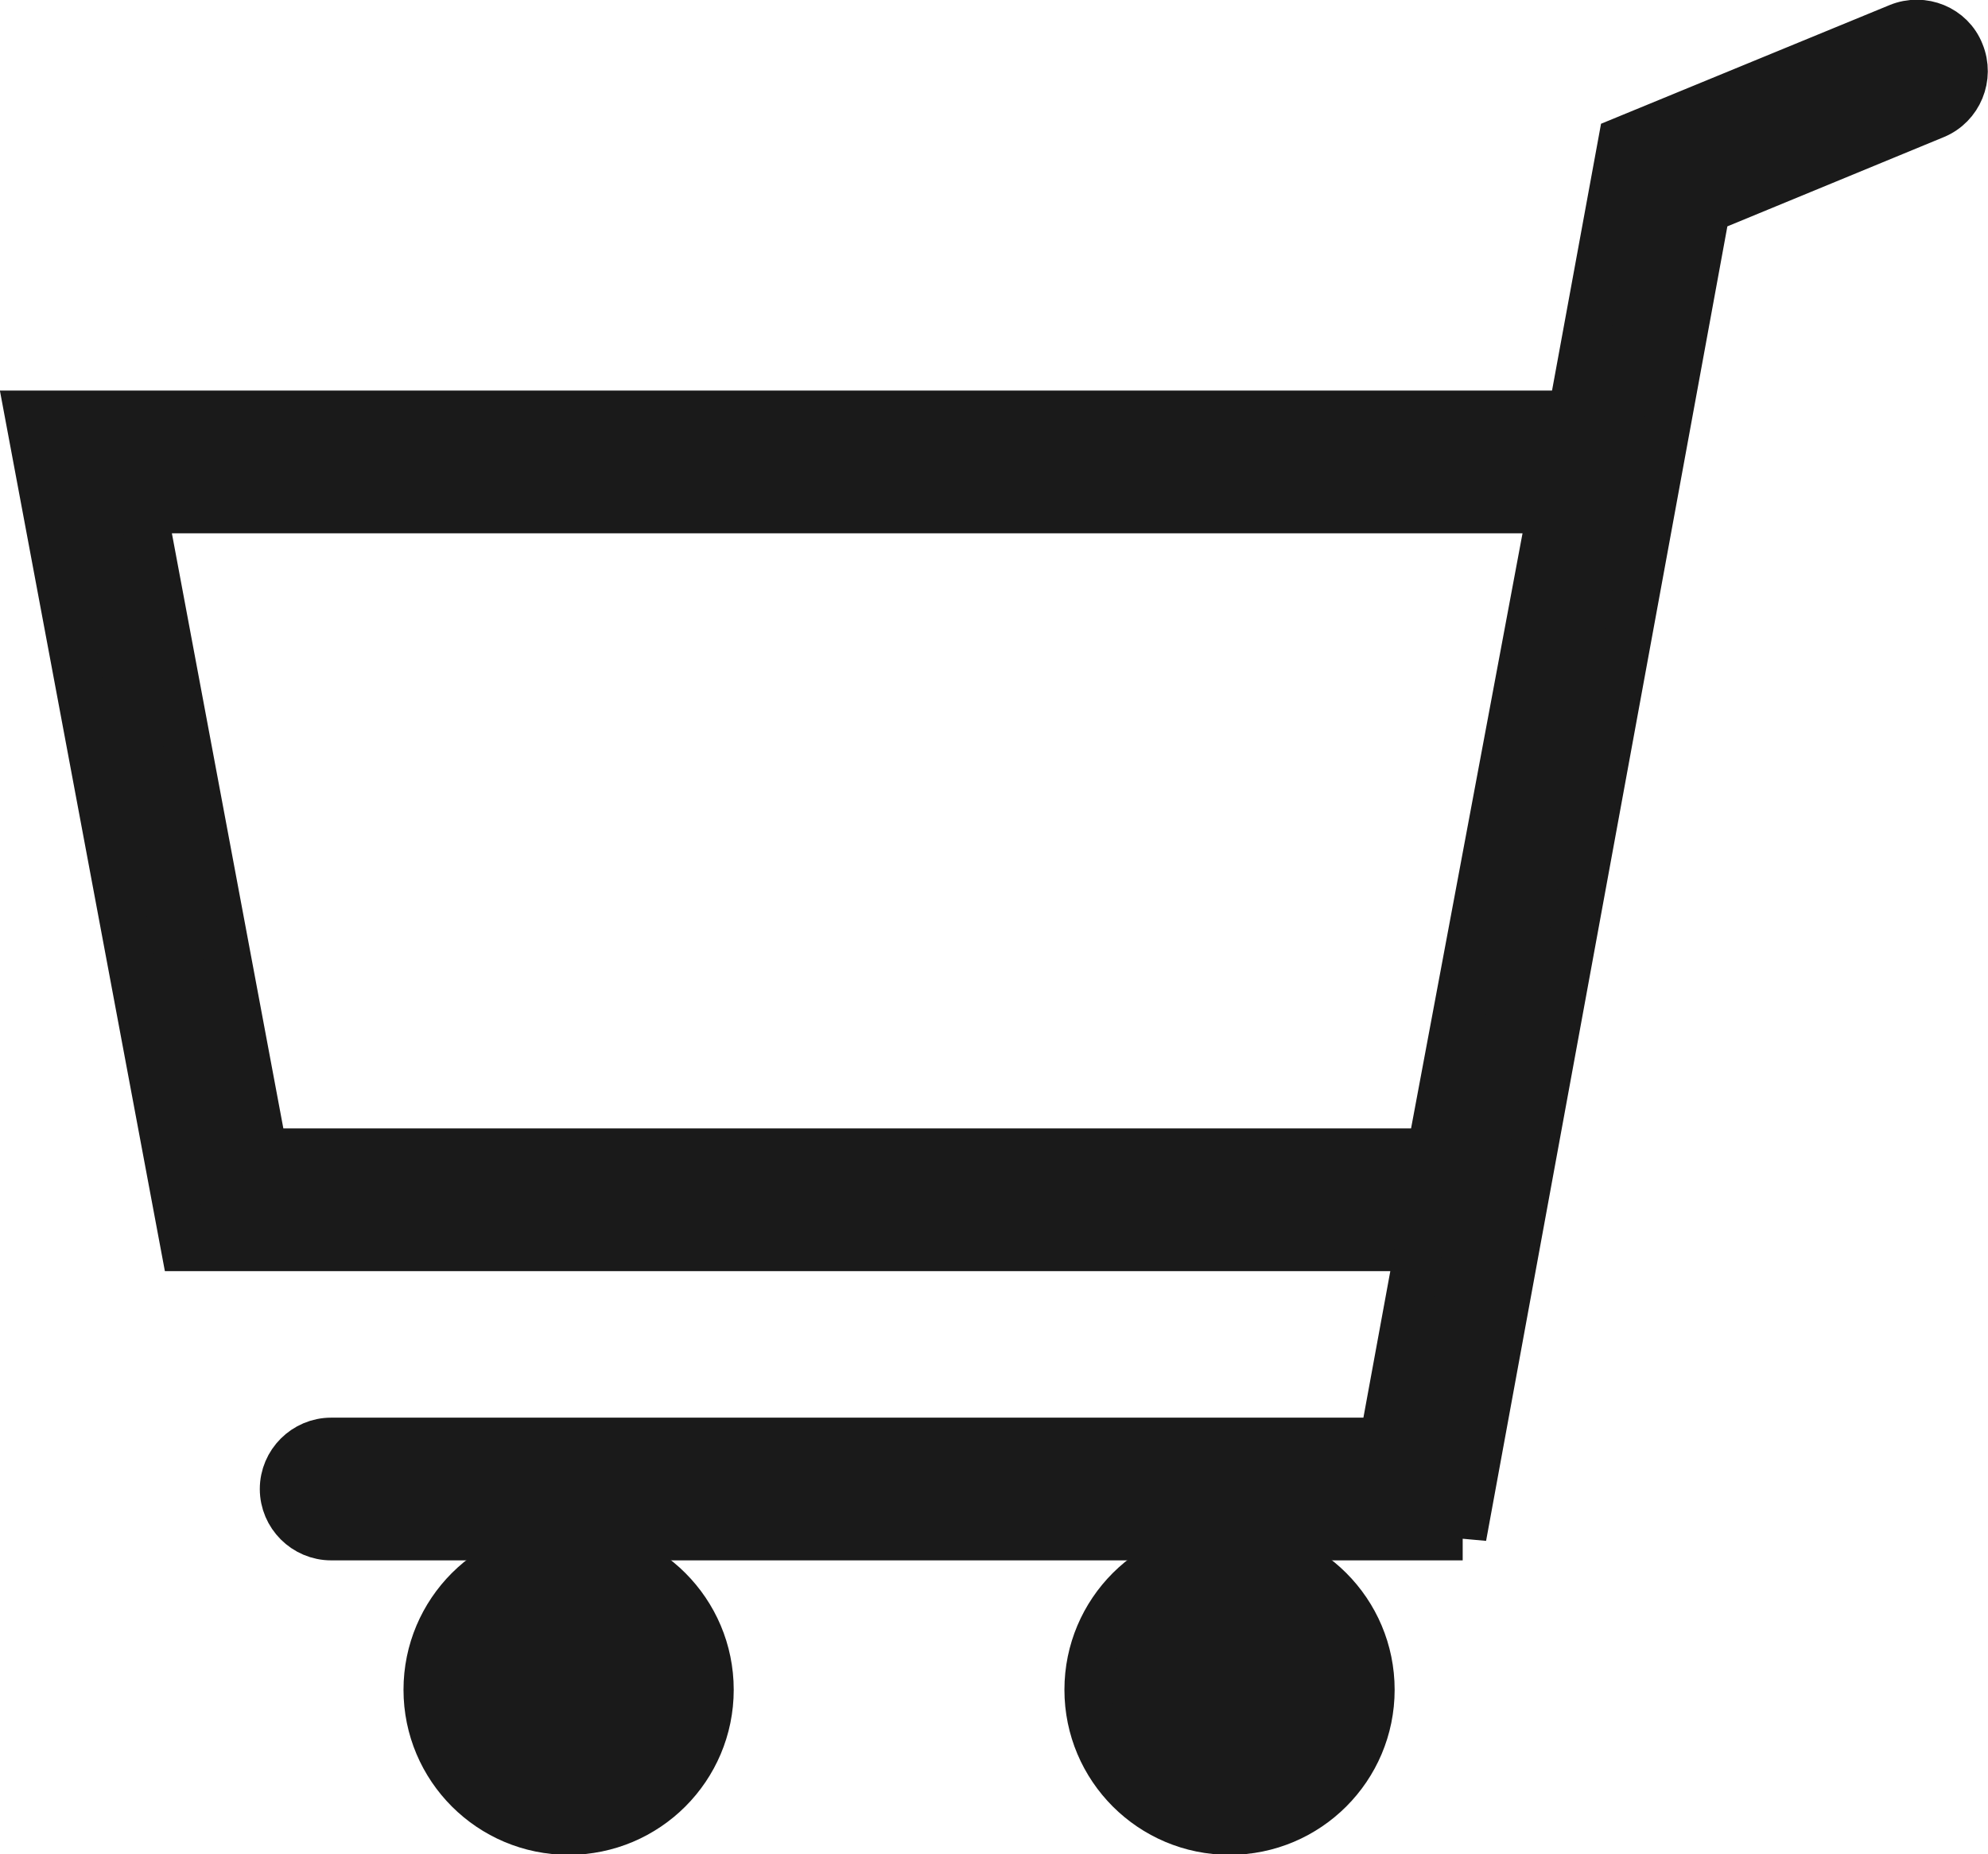
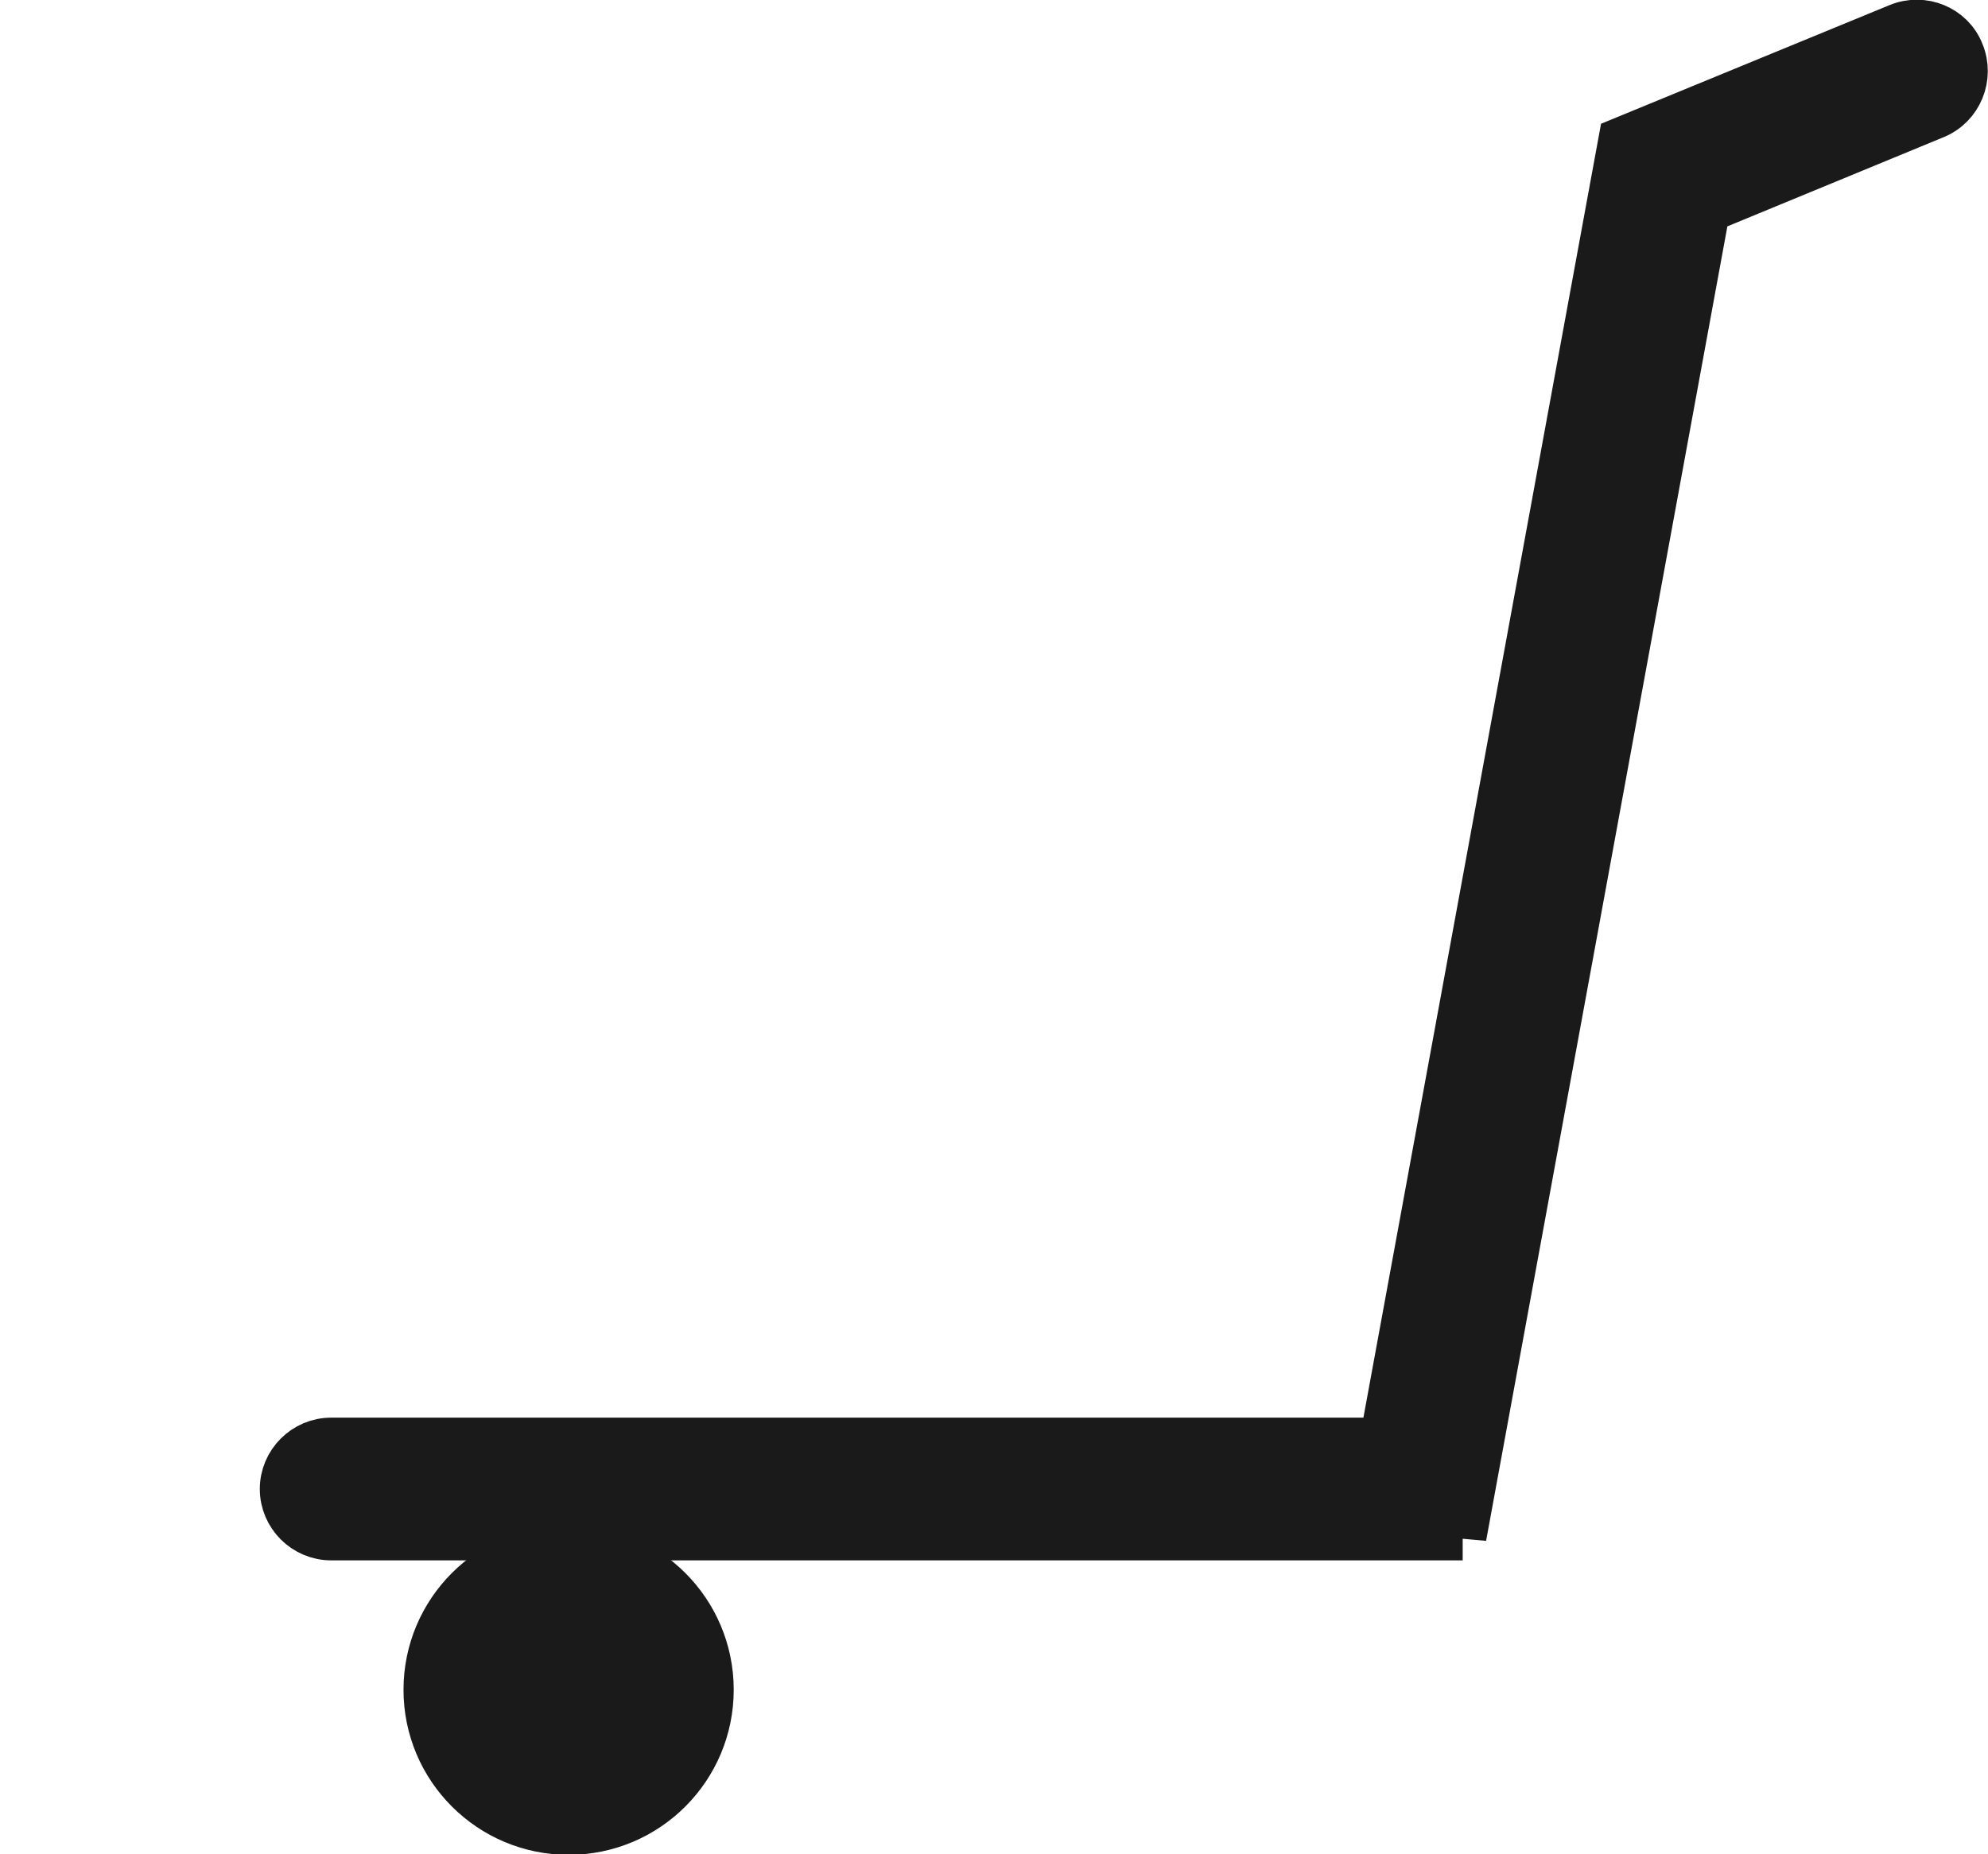
<svg xmlns="http://www.w3.org/2000/svg" id="Layer_2" data-name="Layer 2" viewBox="0 0 41.78 38.98">
  <defs>
    <style>
      .cls-1 {
        fill: #1a1a1a;
        stroke: #1a1a1a;
        stroke-miterlimit: 10;
      }
    </style>
  </defs>
  <g id="CONTENT">
-     <path class="cls-1" d="m31.73,26.22H3.88L.6,8.71h34.41l-3.28,17.51Zm-26.19-2h24.53l2.53-13.51H3.01l2.53,13.51Z" />
    <path class="cls-1" d="m30.74,32.3H6.96c-.55,0-1-.45-1-1s.45-1,1-1h22.11l5.02-27.34,5.81-2.39c.51-.21,1.1.03,1.3.54.21.51-.03,1.1-.54,1.31l-4.8,1.98-5.12,27.9Z" />
    <circle class="cls-1" cx="11.95" cy="35.52" r="2.97" />
-     <circle class="cls-1" cx="25.84" cy="35.52" r="2.97" />
  </g>
</svg>